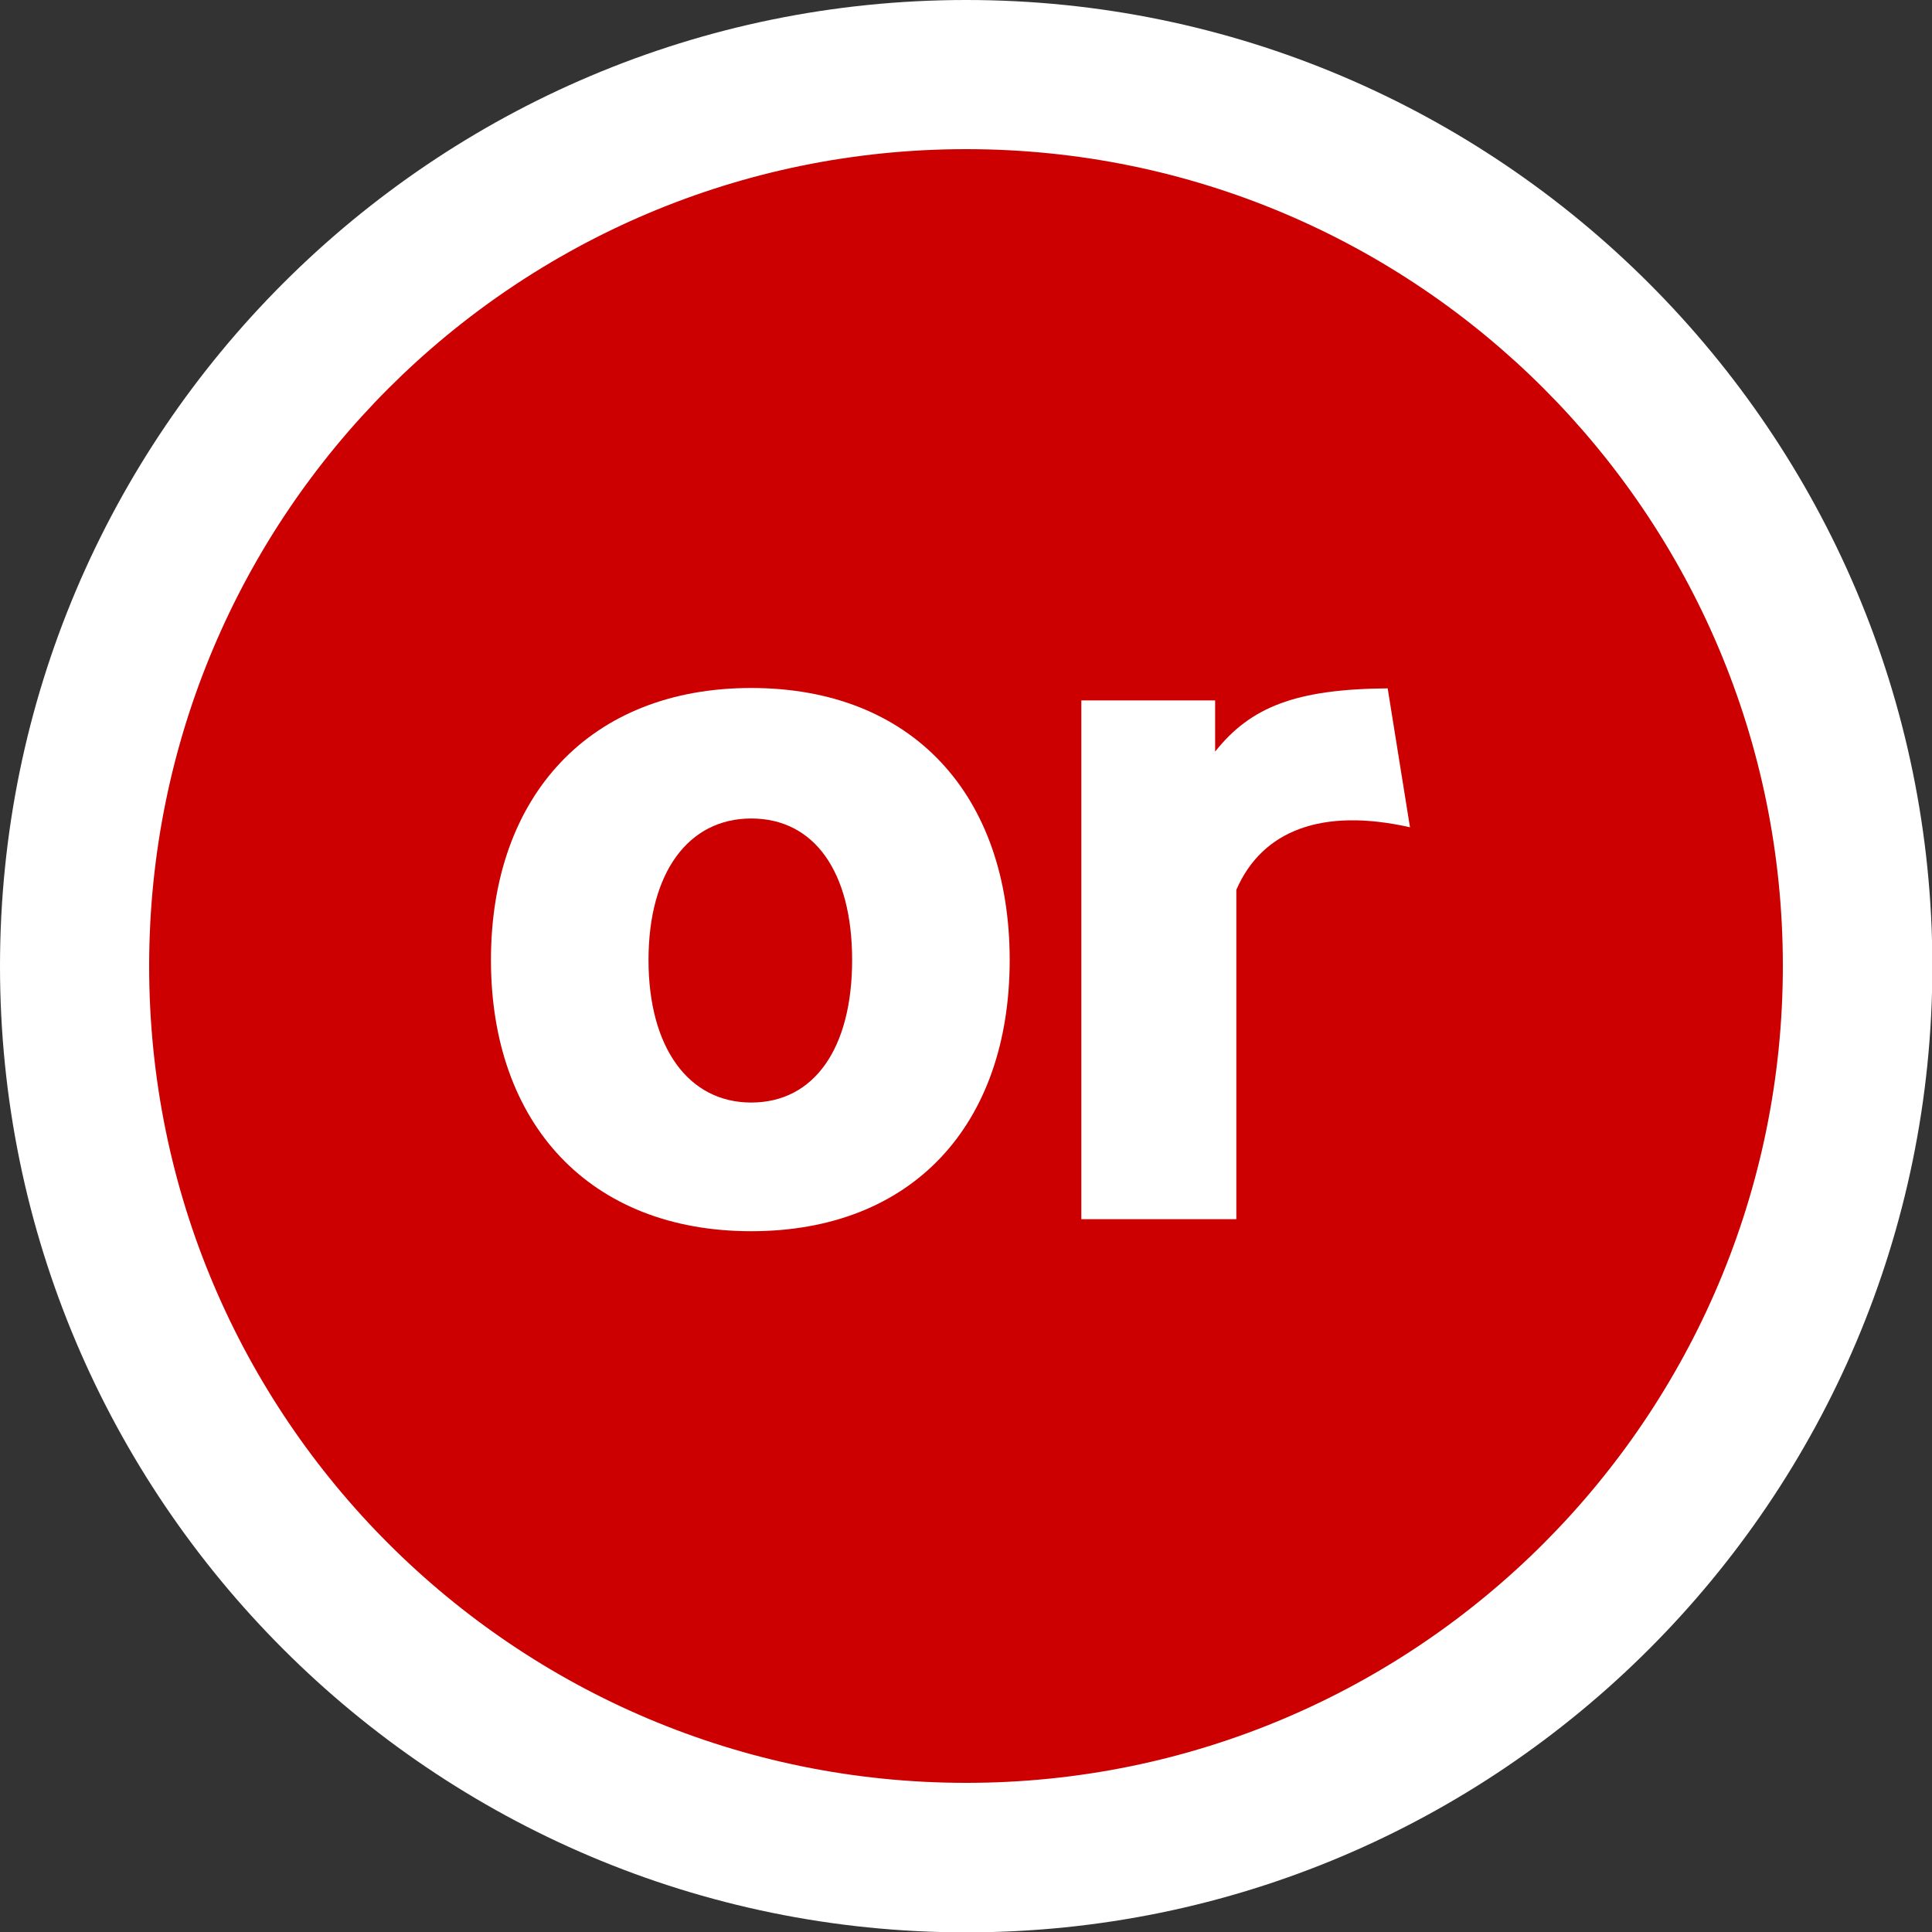
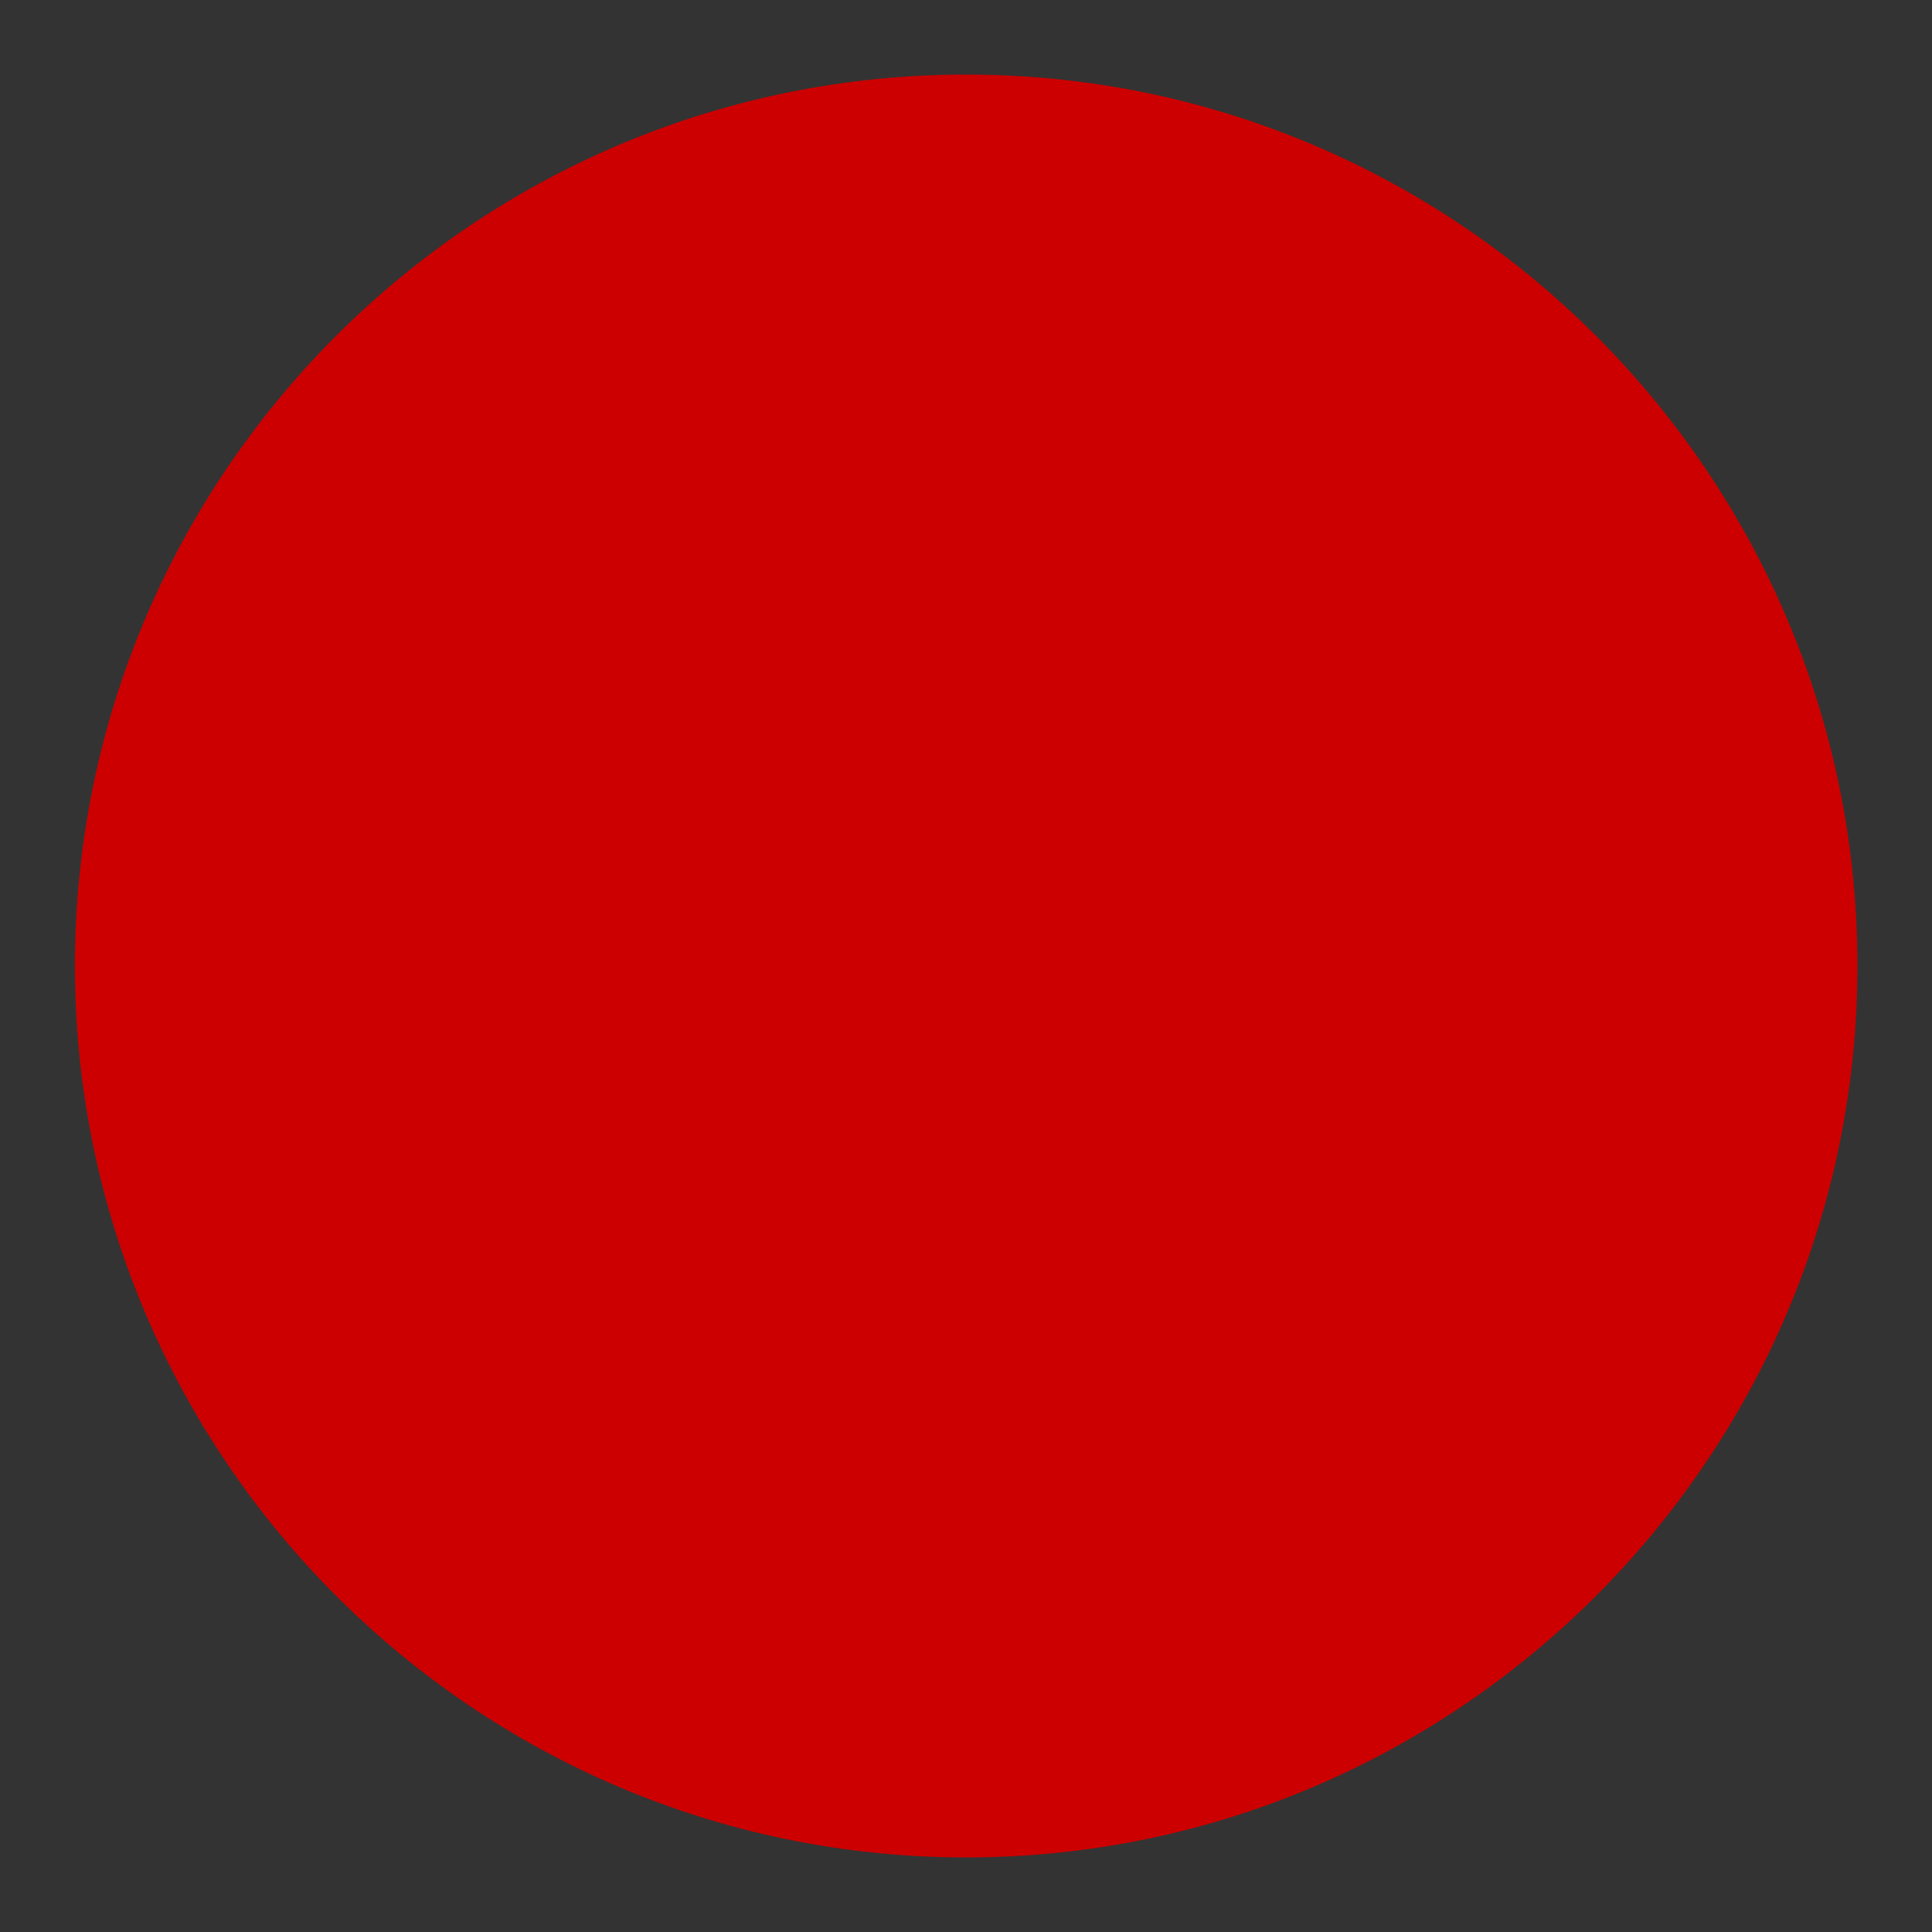
<svg xmlns="http://www.w3.org/2000/svg" id="_レイヤー_2" data-name="レイヤー 2" viewBox="0 0 52.85 52.86">
  <rect x="0" y="0" width="52.85" height="52.86" fill="#333333" stroke="none" />
  <defs>
    <style>
      .cls-1 {
        fill: #c00;
      }

      .cls-1, .cls-2 {
        stroke-width: 0px;
      }

      .cls-2 {
        fill: #fff;
      }
    </style>
  </defs>
  <g id="_レイヤー_1-2" data-name="レイヤー 1">
    <g>
      <g>
        <path class="cls-1" d="M26.43,50.81c-13.44,0-24.38-10.94-24.38-24.39S12.98,2.04,26.43,2.04s24.38,10.94,24.38,24.38-10.94,24.39-24.38,24.39Z" />
-         <path class="cls-2" d="M26.43,4.08c12.34,0,22.34,10.01,22.34,22.34s-10,22.35-22.34,22.35S4.08,38.77,4.08,26.43,14.08,4.08,26.43,4.08M26.43,0C11.85,0,0,11.85,0,26.43s11.85,26.43,26.43,26.43,26.43-11.86,26.43-26.43S41,0,26.43,0h0Z" />
      </g>
      <g>
-         <path class="cls-2" d="M20.55,33.68c-4.41,0-7.12-2.93-7.12-7.42s2.71-7.44,7.12-7.44,7.07,2.93,7.07,7.44-2.66,7.42-7.07,7.42ZM20.55,22.39c-1.72,0-2.81,1.48-2.81,3.87s1.09,3.9,2.81,3.9,2.76-1.48,2.76-3.9-1.04-3.87-2.76-3.87Z" />
-         <path class="cls-2" d="M33.82,24.33v9.02h-4.24v-14.19h3.66v1.4c.97-1.22,2.2-1.71,4.72-1.73l.61,3.8c-2.4-.54-4.04.08-4.75,1.71Z" />
-       </g>
+         </g>
    </g>
  </g>
</svg>